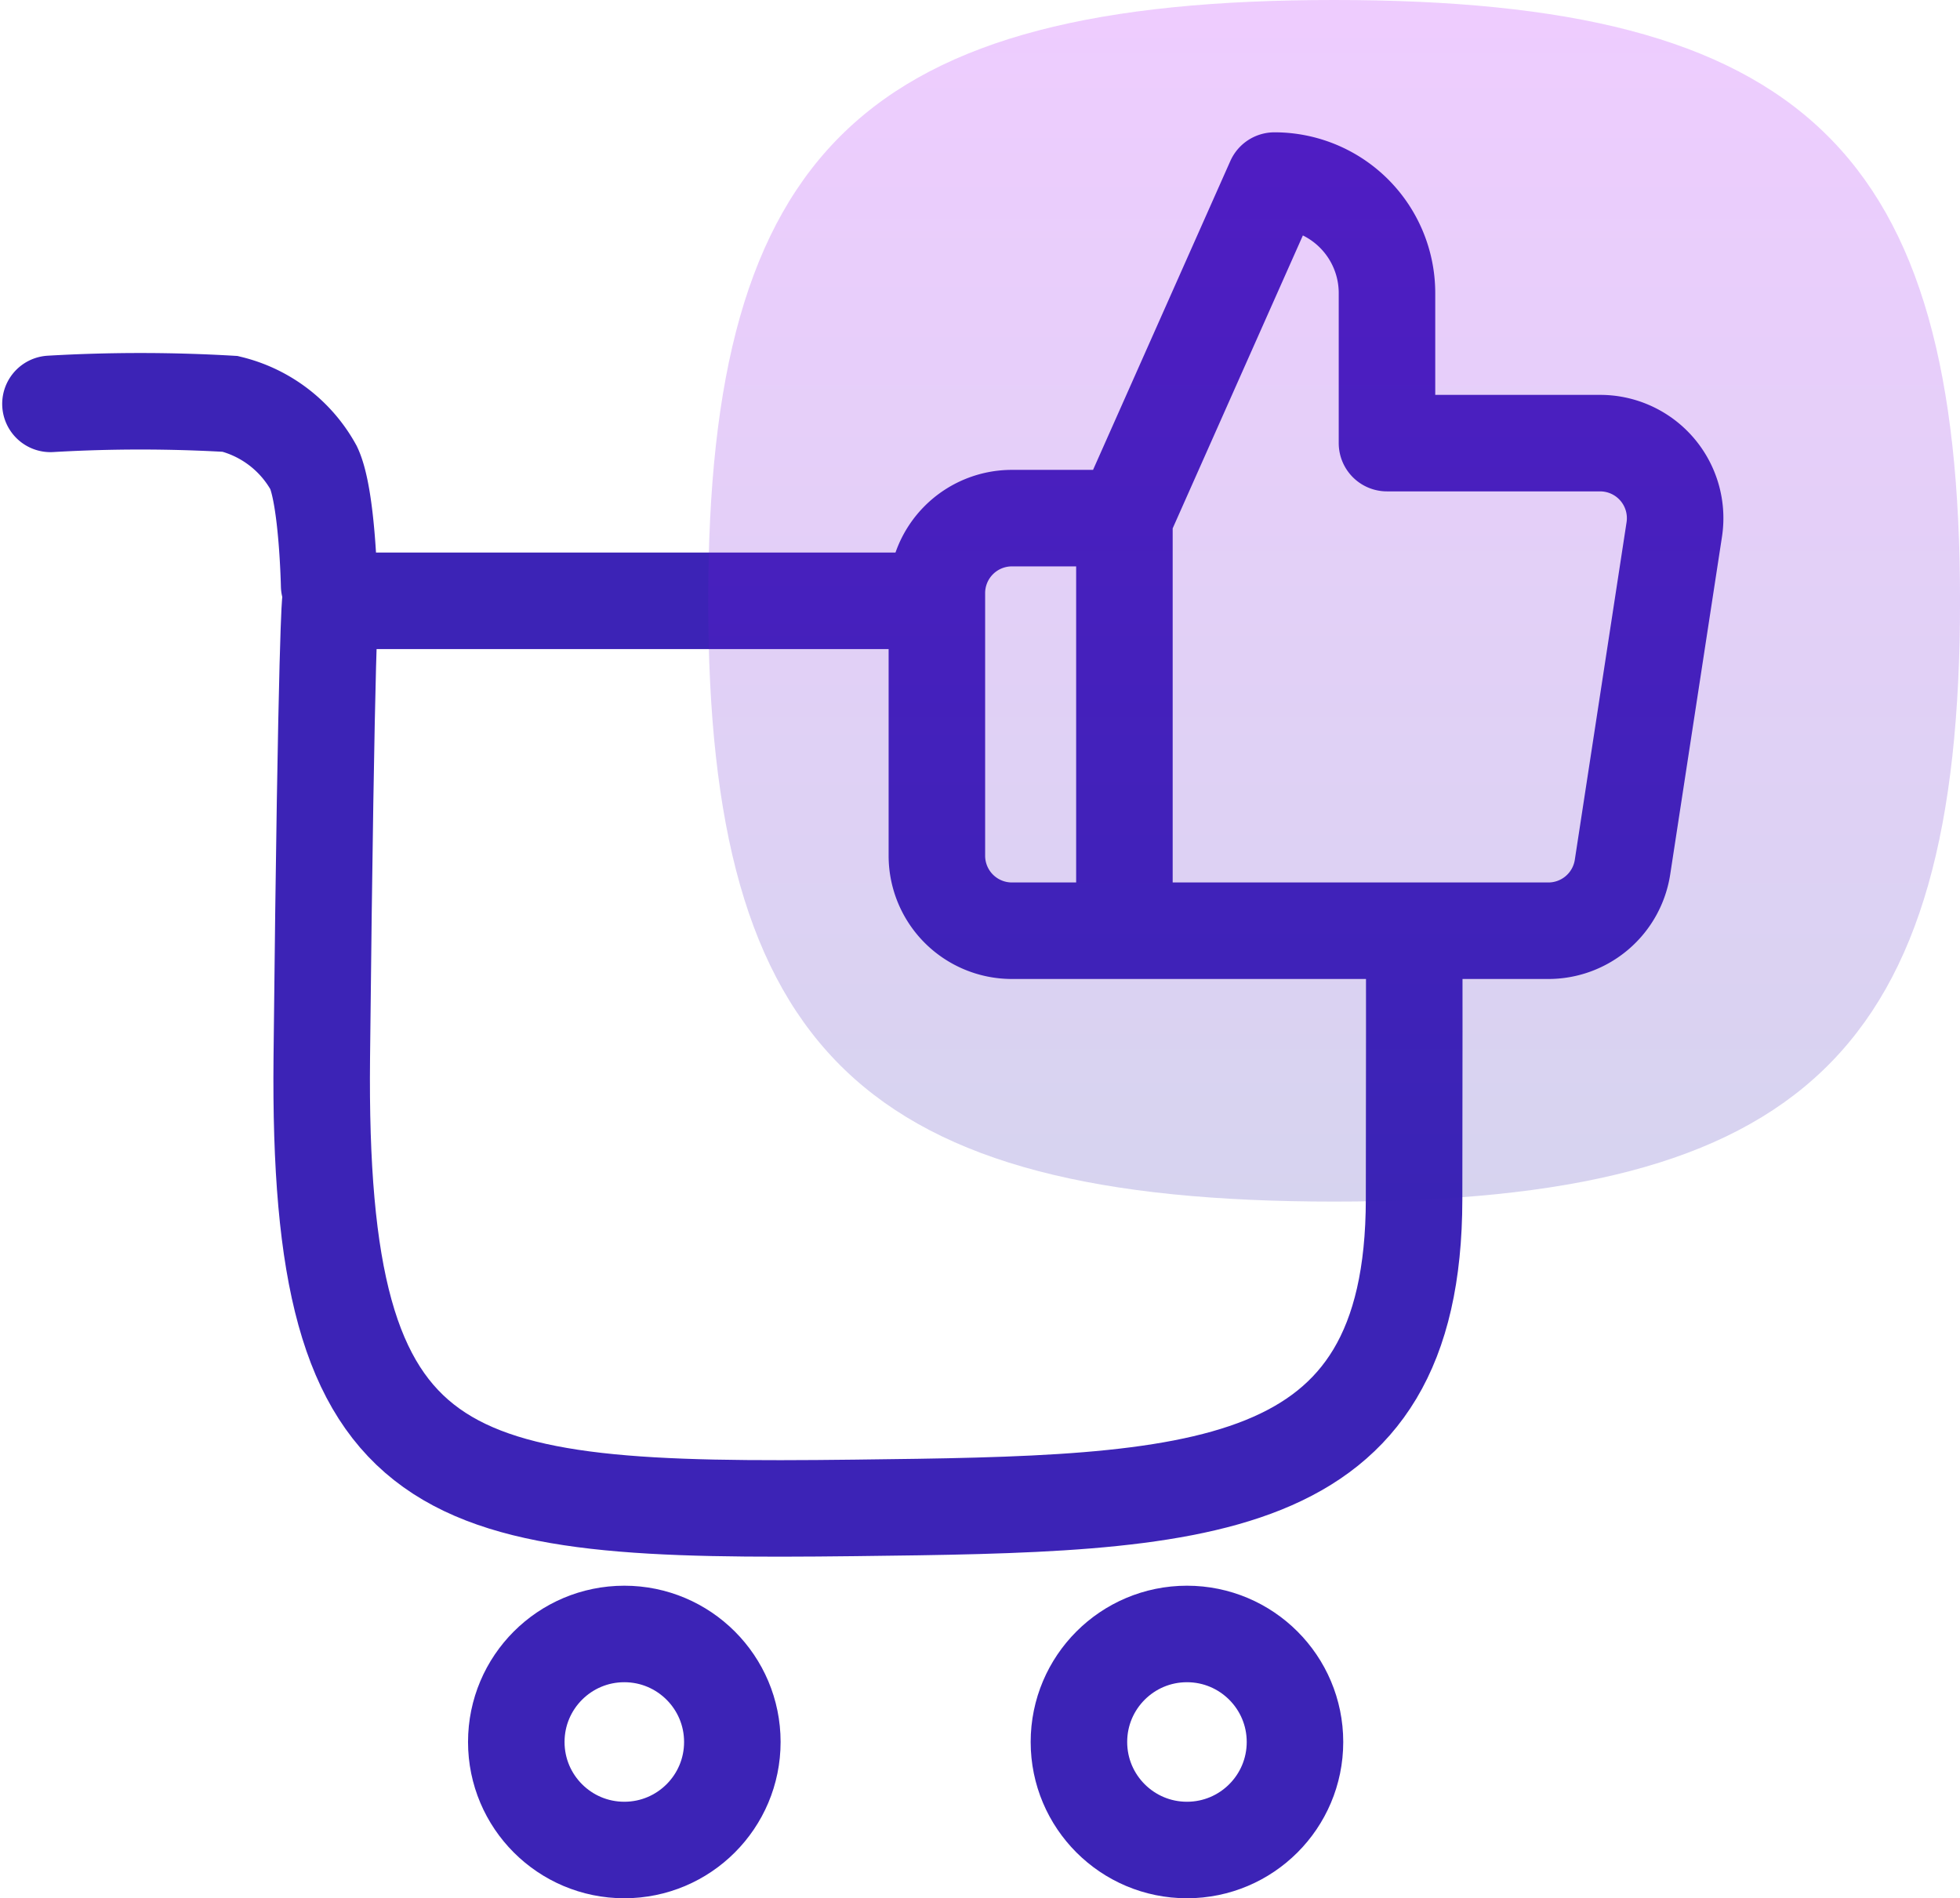
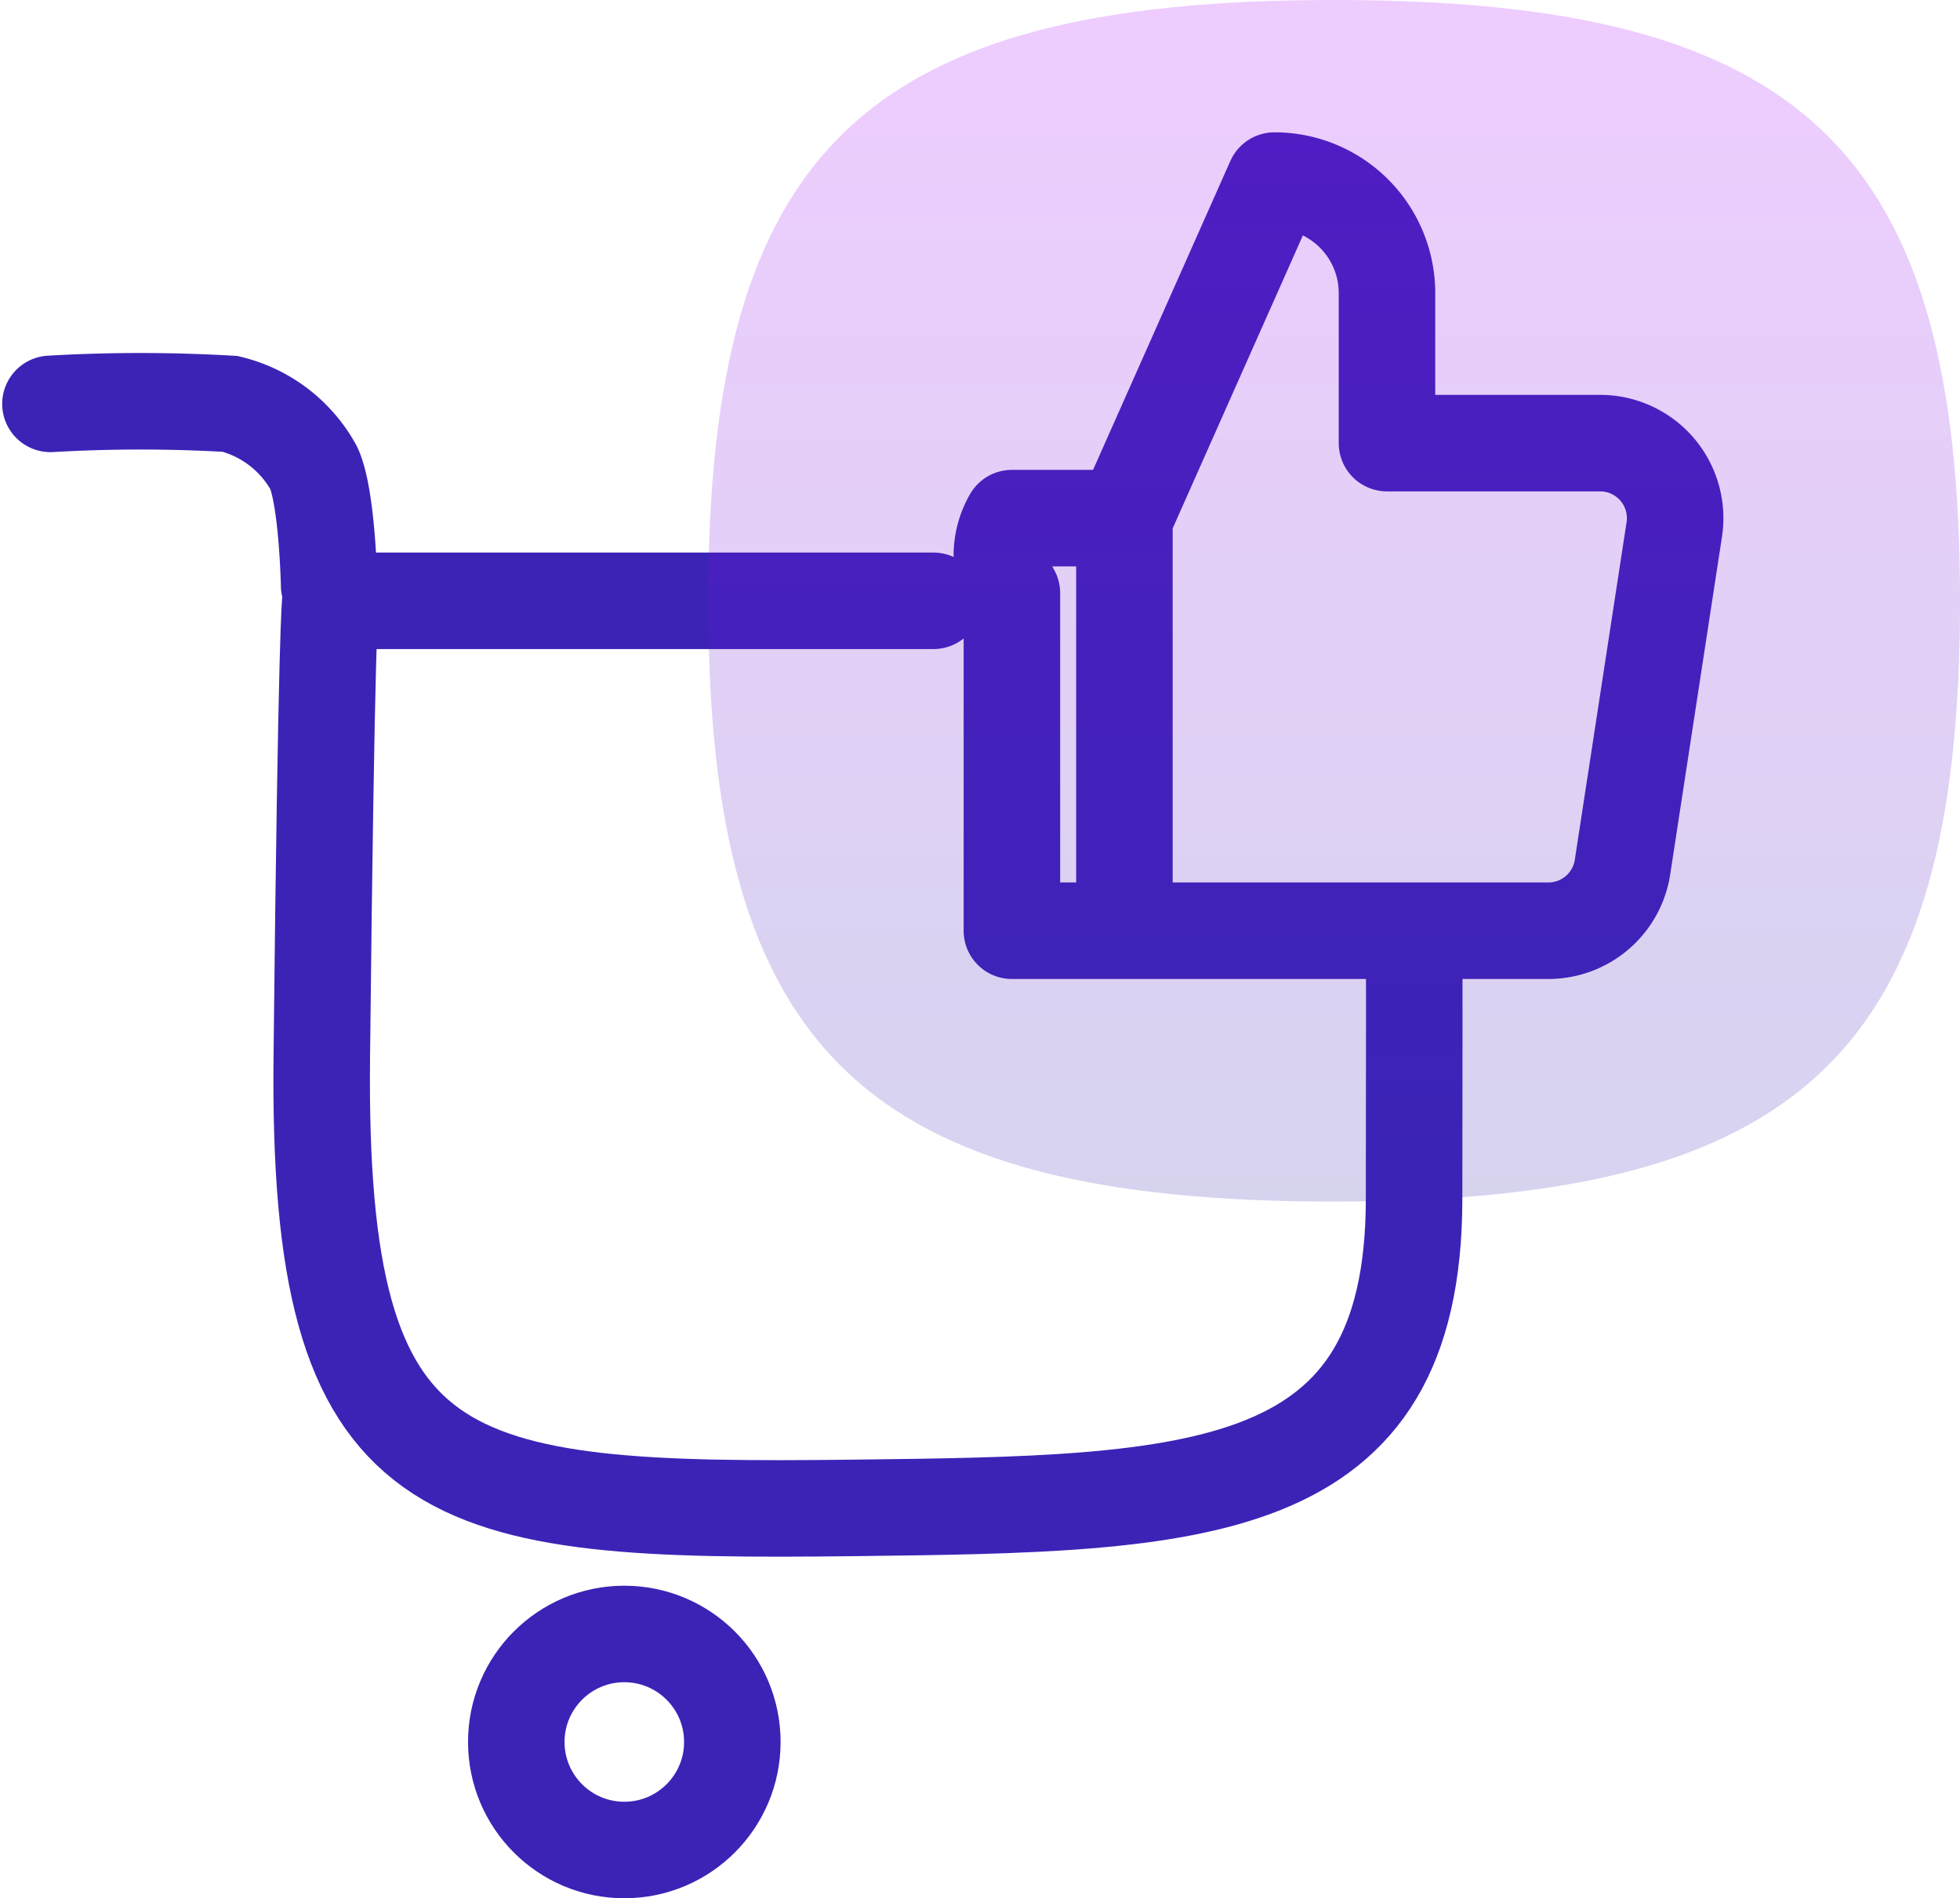
<svg xmlns="http://www.w3.org/2000/svg" width="81.23" height="78.674" viewBox="0 0 81.23 78.674">
  <defs>
    <linearGradient id="linear-gradient" x1="0.5" x2="0.5" y2="1" gradientUnits="objectBoundingBox">
      <stop offset="0" stop-color="#ab01fc" />
      <stop offset="1" stop-color="#3325b0" />
    </linearGradient>
  </defs>
  <g id="Group_140426" data-name="Group 140426" transform="translate(-9502.069 -1229.788)">
    <path id="Path_149560" data-name="Path 149560" d="M9502.809,1252.995h-24.993s-.166.885-.356,18.935,4.949,18.862,22.095,18.659c14.264-.168,23.156-.32,23.174-12.784s0-10.919,0-10.919" transform="translate(37.945 1.694)" fill="none" stroke="#3c23b6" stroke-linecap="round" stroke-width="4" />
-     <path id="Icon_feather-thumbs-up" data-name="Icon feather-thumbs-up" d="M21.654,13.881V7.663A4.663,4.663,0,0,0,16.99,3L10.772,16.99v17.1H28.307a3.109,3.109,0,0,0,3.109-2.643l2.145-13.99a3.109,3.109,0,0,0-3.109-3.575ZM10.772,34.09H6.109A3.109,3.109,0,0,1,3,30.981V20.1A3.109,3.109,0,0,1,6.109,16.99h4.663" transform="translate(9537.897 1234.272)" fill="none" stroke="#3c23b6" stroke-linecap="round" stroke-linejoin="round" stroke-width="4" />
+     <path id="Icon_feather-thumbs-up" data-name="Icon feather-thumbs-up" d="M21.654,13.881V7.663A4.663,4.663,0,0,0,16.99,3L10.772,16.99v17.1H28.307a3.109,3.109,0,0,0,3.109-2.643l2.145-13.99a3.109,3.109,0,0,0-3.109-3.575ZM10.772,34.09H6.109V20.1A3.109,3.109,0,0,1,6.109,16.99h4.663" transform="translate(9537.897 1234.272)" fill="none" stroke="#3c23b6" stroke-linecap="round" stroke-linejoin="round" stroke-width="4" />
    <path id="Path_149561" data-name="Path 149561" d="M9235.32,1244.39a64.166,64.166,0,0,1,7.45,0,5.426,5.426,0,0,1,3.46,2.651c.566,1.215.64,4.874.64,4.874" transform="translate(268.84 2.137)" fill="none" stroke="#3c23b6" stroke-linecap="round" stroke-width="4" />
    <g id="Ellipse_1339" data-name="Ellipse 1339" transform="translate(9521.466 1295.508)" fill="none" stroke="#3c23b6" stroke-width="4">
      <circle cx="6.477" cy="6.477" r="6.477" stroke="none" />
      <circle cx="6.477" cy="6.477" r="4.477" fill="none" />
    </g>
    <g id="Ellipse_1340" data-name="Ellipse 1340" transform="translate(9544.784 1295.508)" fill="none" stroke="#3c23b6" stroke-width="4">
      <circle cx="6.477" cy="6.477" r="6.477" stroke="none" />
-       <circle cx="6.477" cy="6.477" r="4.477" fill="none" />
    </g>
    <path id="Stroke_3" data-name="Stroke 3" d="M0,24.9C0,6.226,6.486,0,25.94,0s25.94,6.226,25.94,24.9S45.393,49.8,25.94,49.8,0,43.574,0,24.9Z" transform="translate(9531.42 1229.788)" opacity="0.2" fill="url(#linear-gradient)" />
  </g>
</svg>